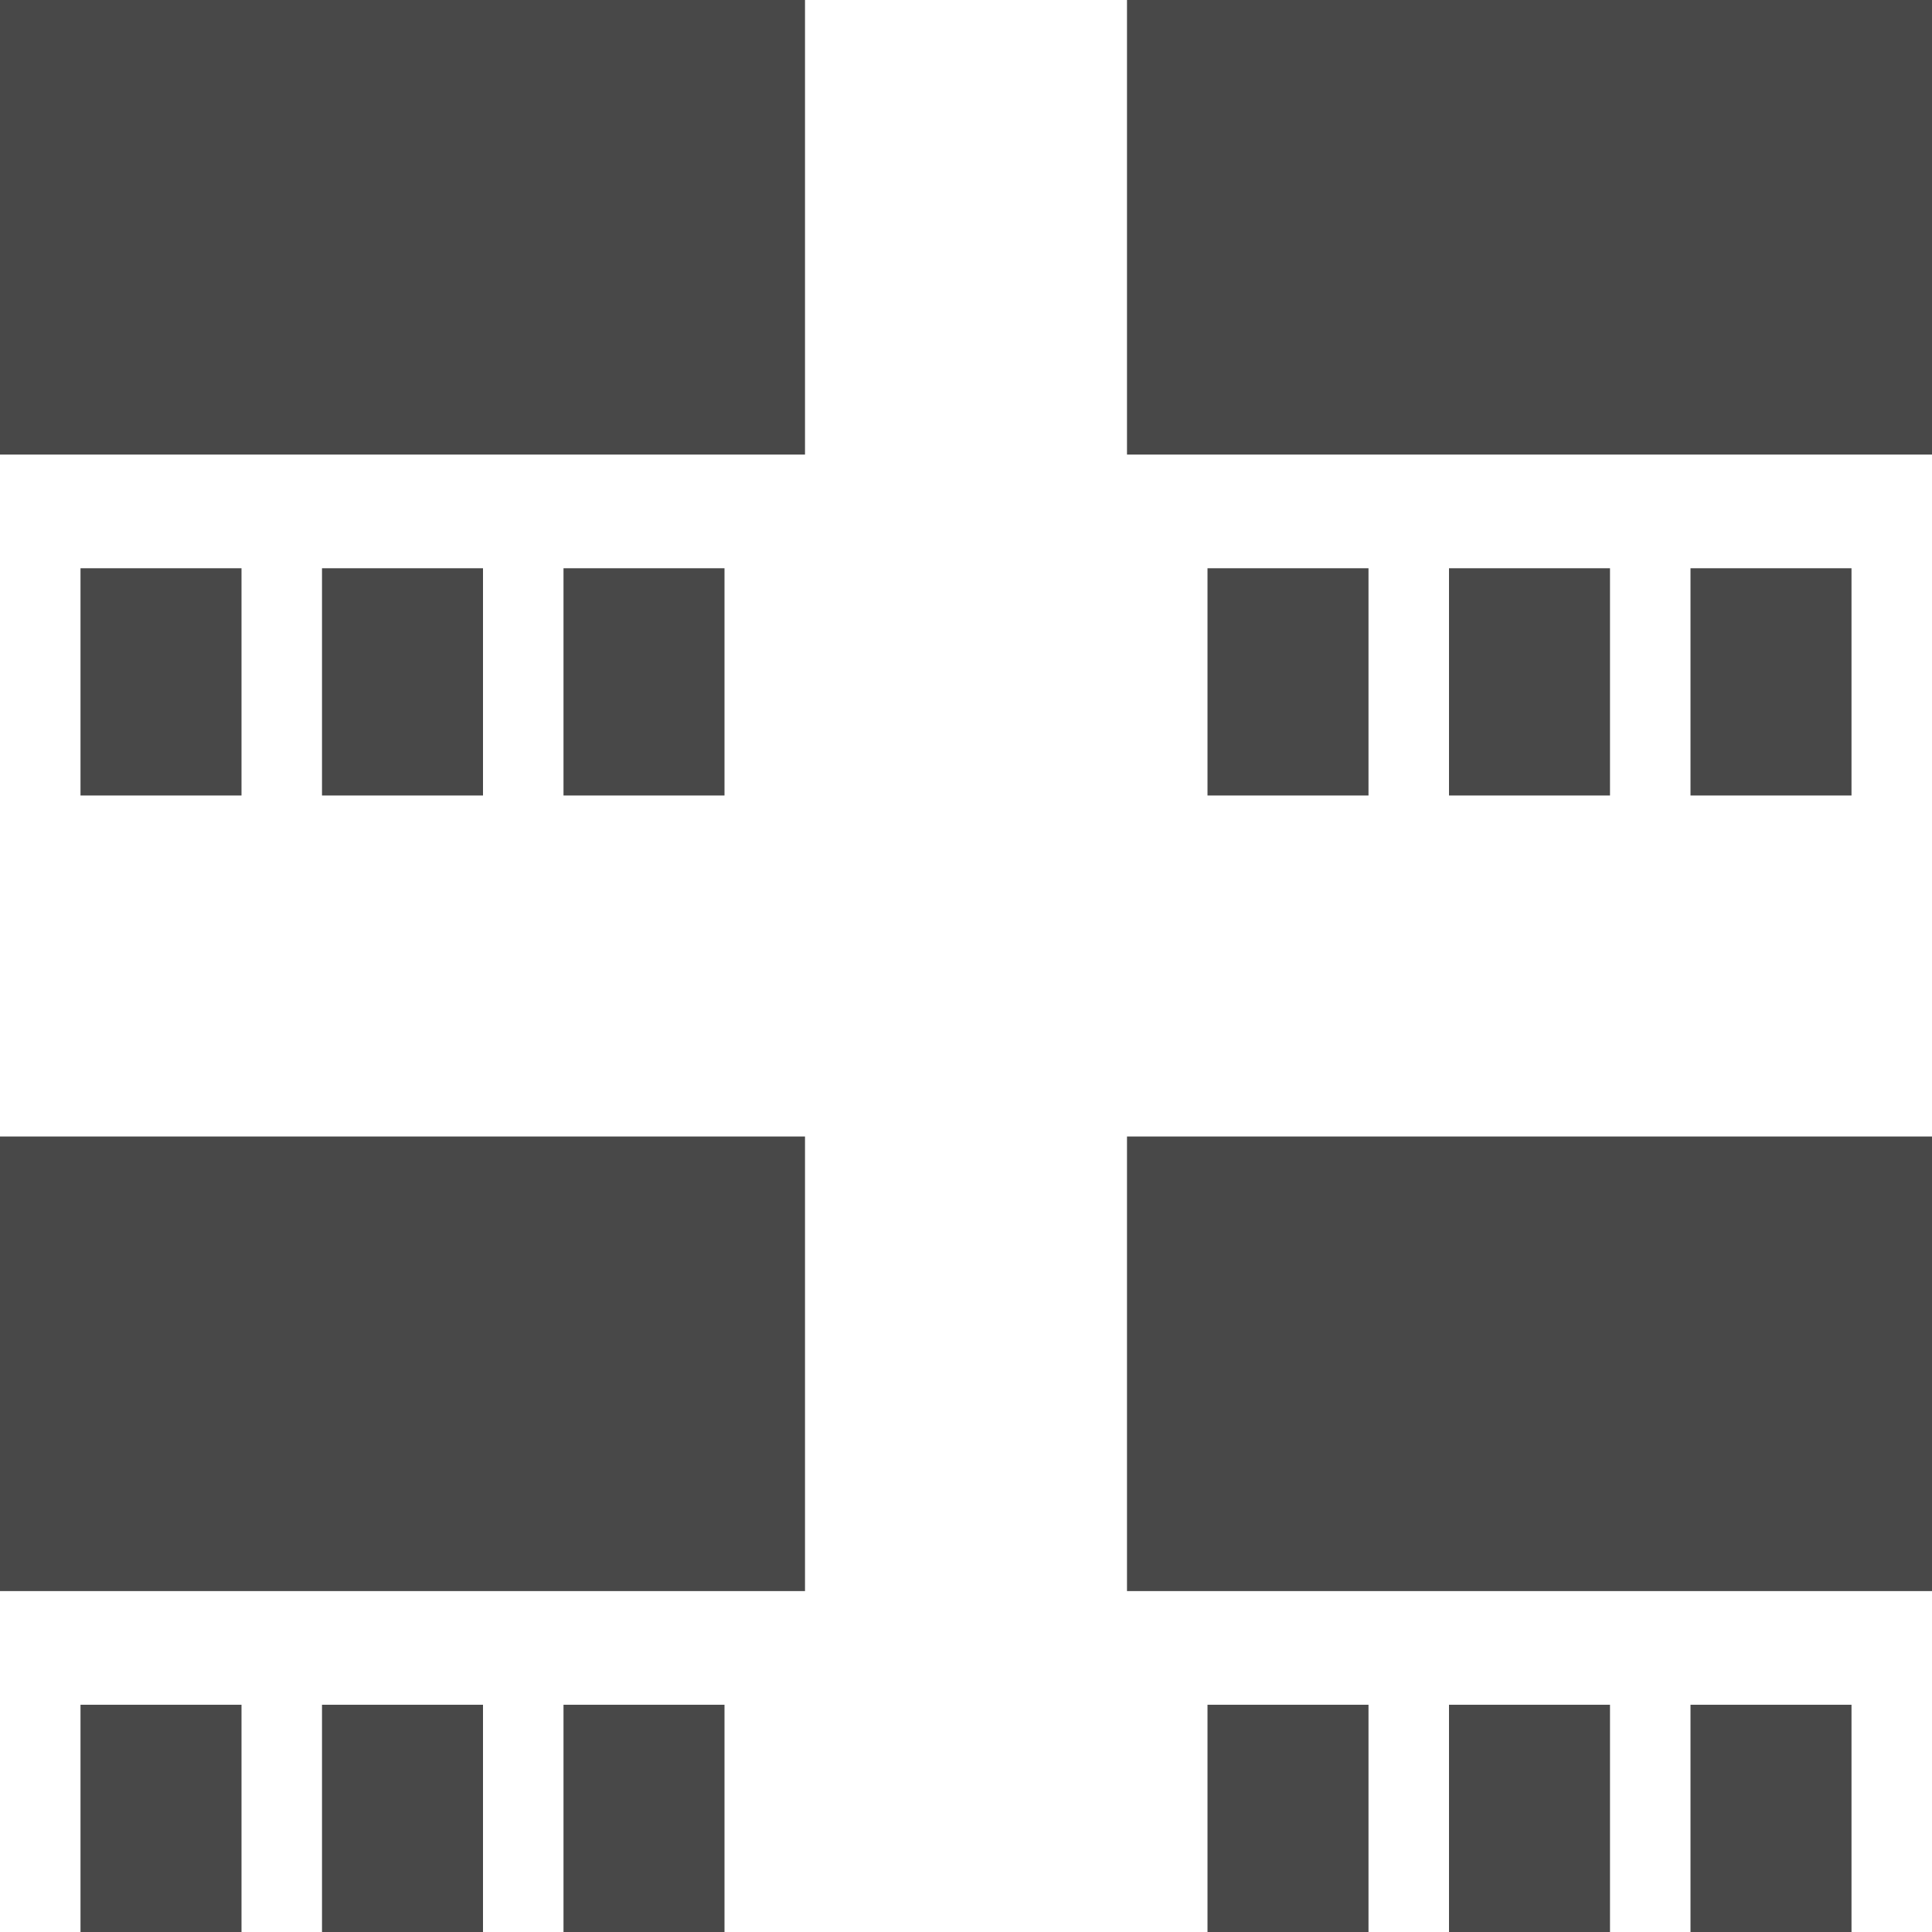
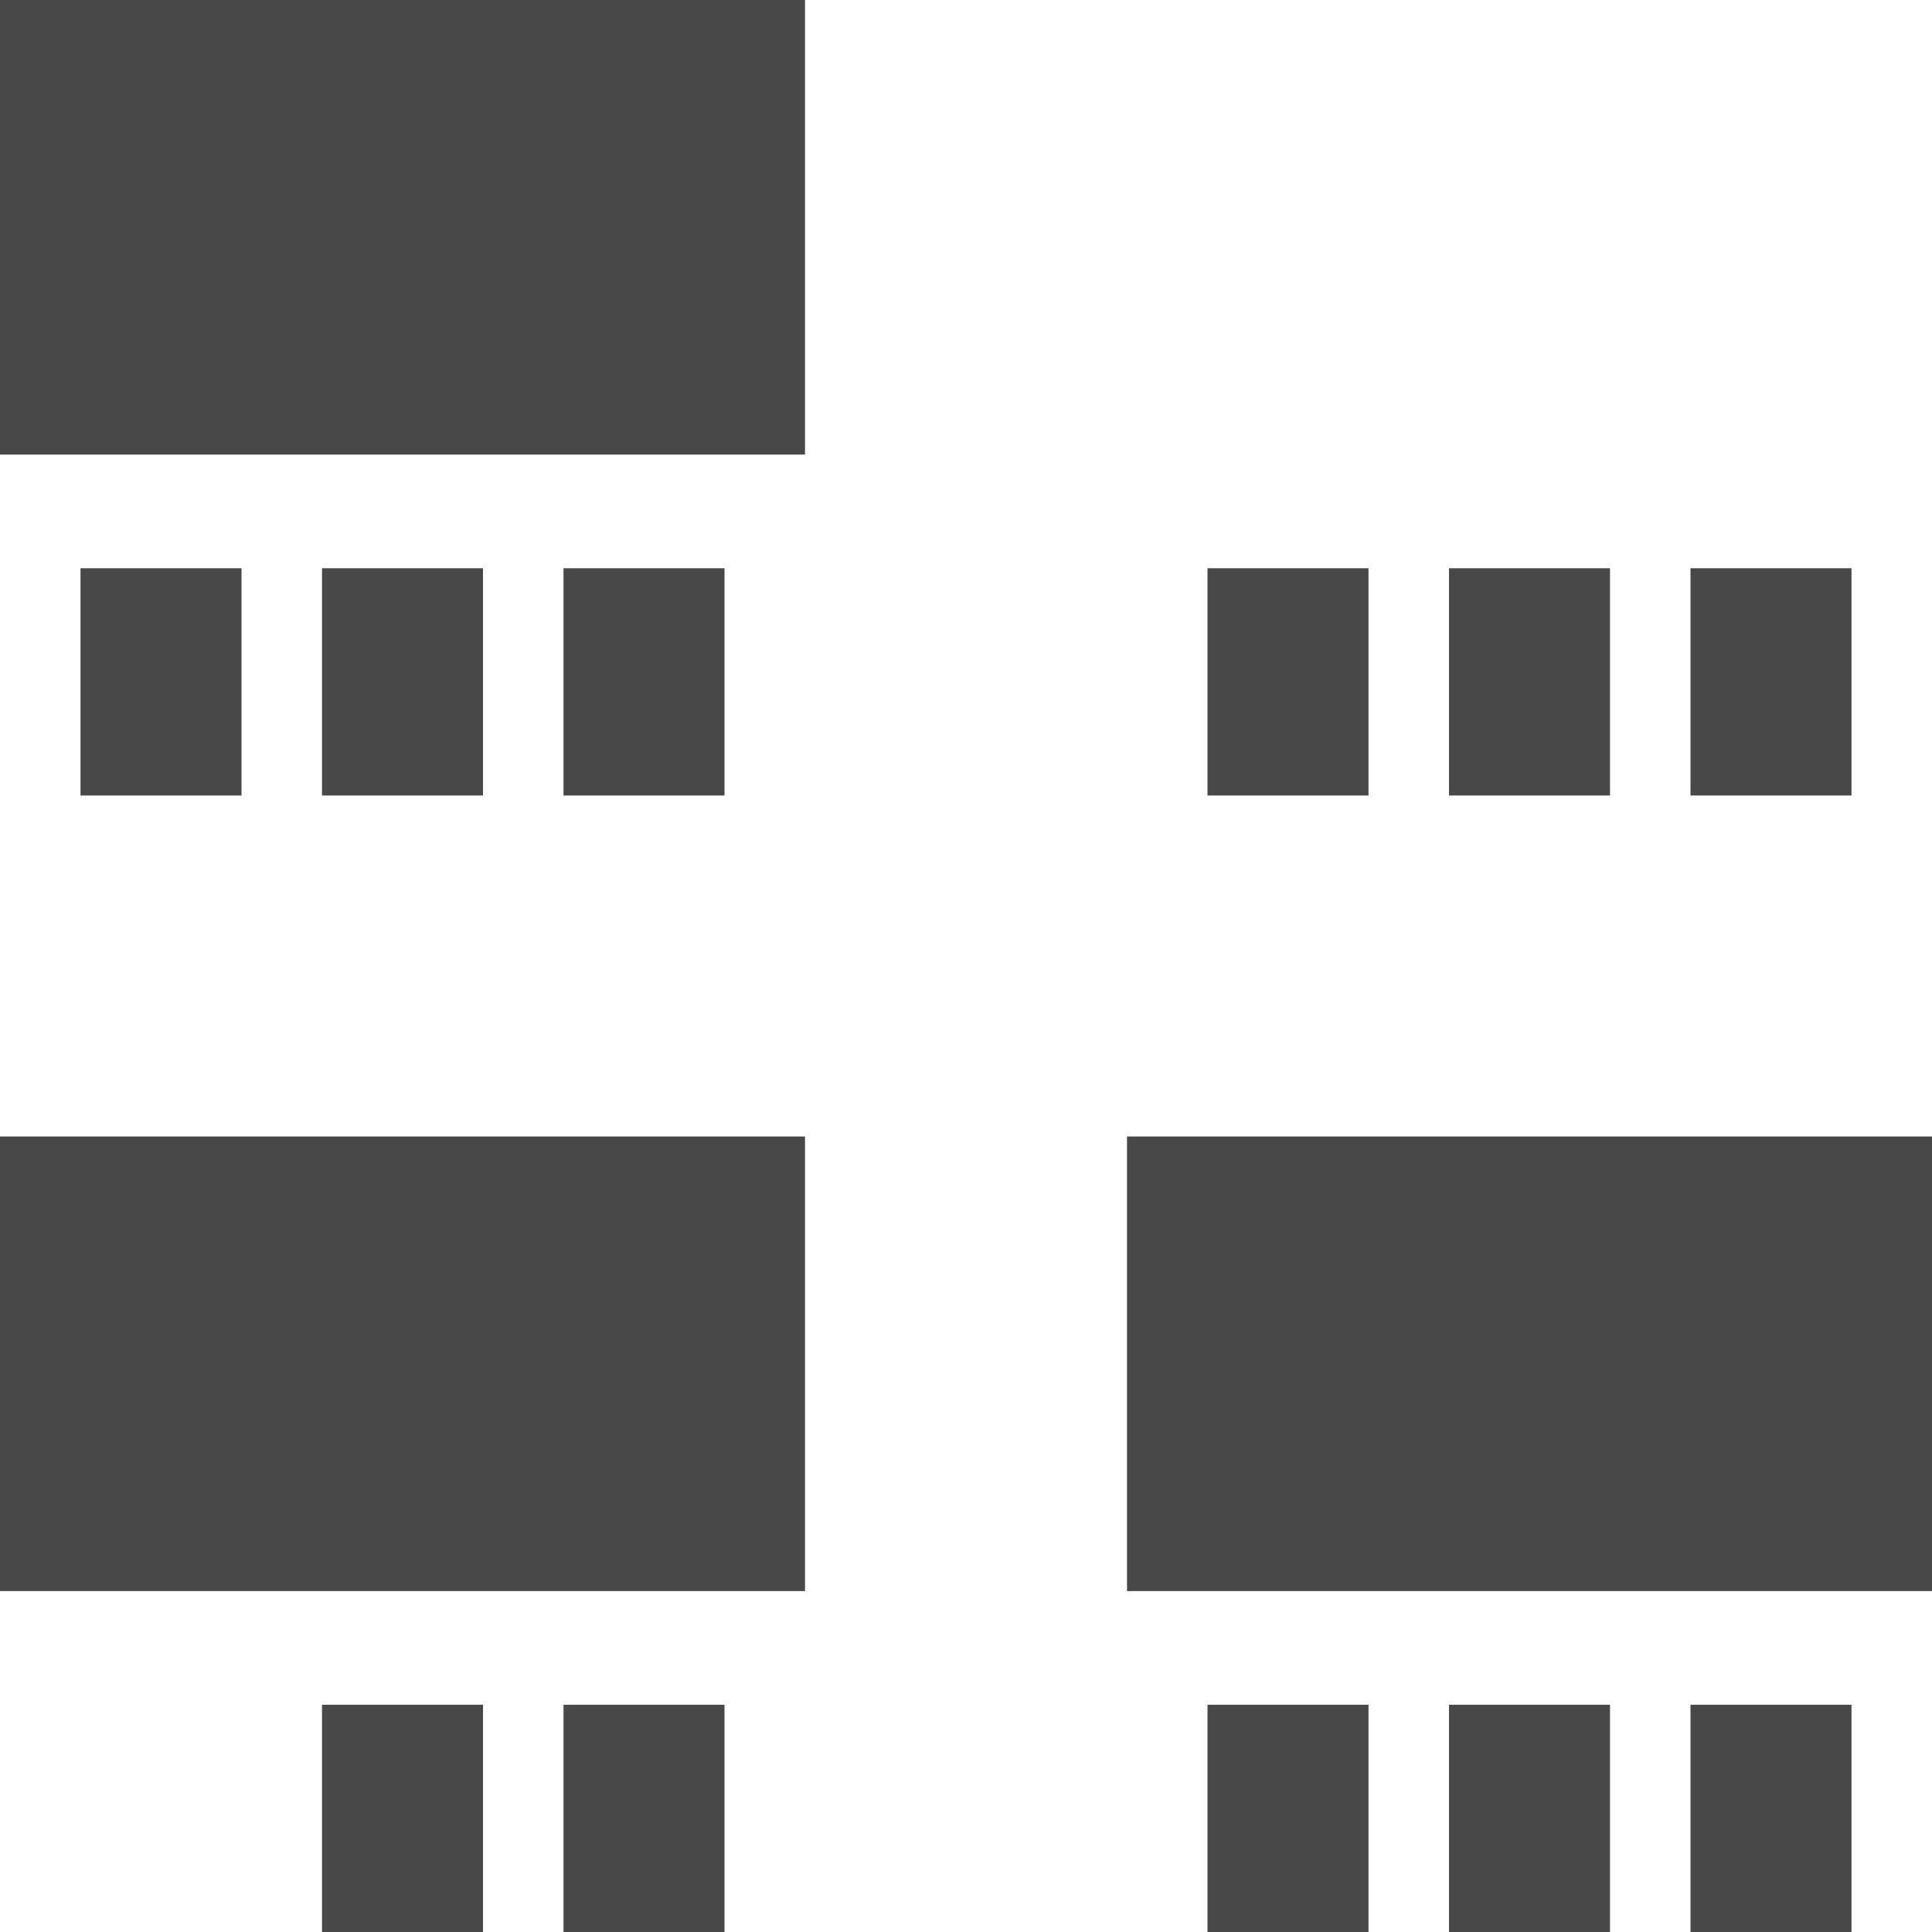
<svg xmlns="http://www.w3.org/2000/svg" width="24" height="24" viewBox="0 0 24 24" fill="none">
  <path d="M0 0H10V5.647H0V0Z" fill="#484848" />
-   <path d="M14 0H24V5.647H14V0Z" fill="#484848" />
  <path d="M14 14.118H24V19.765H14V14.118Z" fill="#484848" />
  <path d="M0 14.118H10V19.765H0V14.118Z" fill="#484848" />
  <path d="M1 7.059H3V9.882H1V7.059Z" fill="#484848" />
  <path d="M4 7.059H6V9.882H4V7.059Z" fill="#484848" />
  <path d="M7 7.059H9V9.882H7V7.059Z" fill="#484848" />
  <path d="M15 7.059H17V9.882H15V7.059Z" fill="#484848" />
  <path d="M18 7.059H20V9.882H18V7.059Z" fill="#484848" />
  <path d="M21 7.059H23V9.882H21V7.059Z" fill="#484848" />
  <path d="M21 21.177H23V24H21V21.177Z" fill="#484848" />
  <path d="M18 21.177H20V24H18V21.177Z" fill="#484848" />
  <path d="M15 21.177H17V24H15V21.177Z" fill="#484848" />
  <path d="M7 21.177H9V24H7V21.177Z" fill="#484848" />
  <path d="M4 21.177H6V24H4V21.177Z" fill="#484848" />
-   <path d="M1 21.177H3V24H1V21.177Z" fill="#484848" />
</svg>